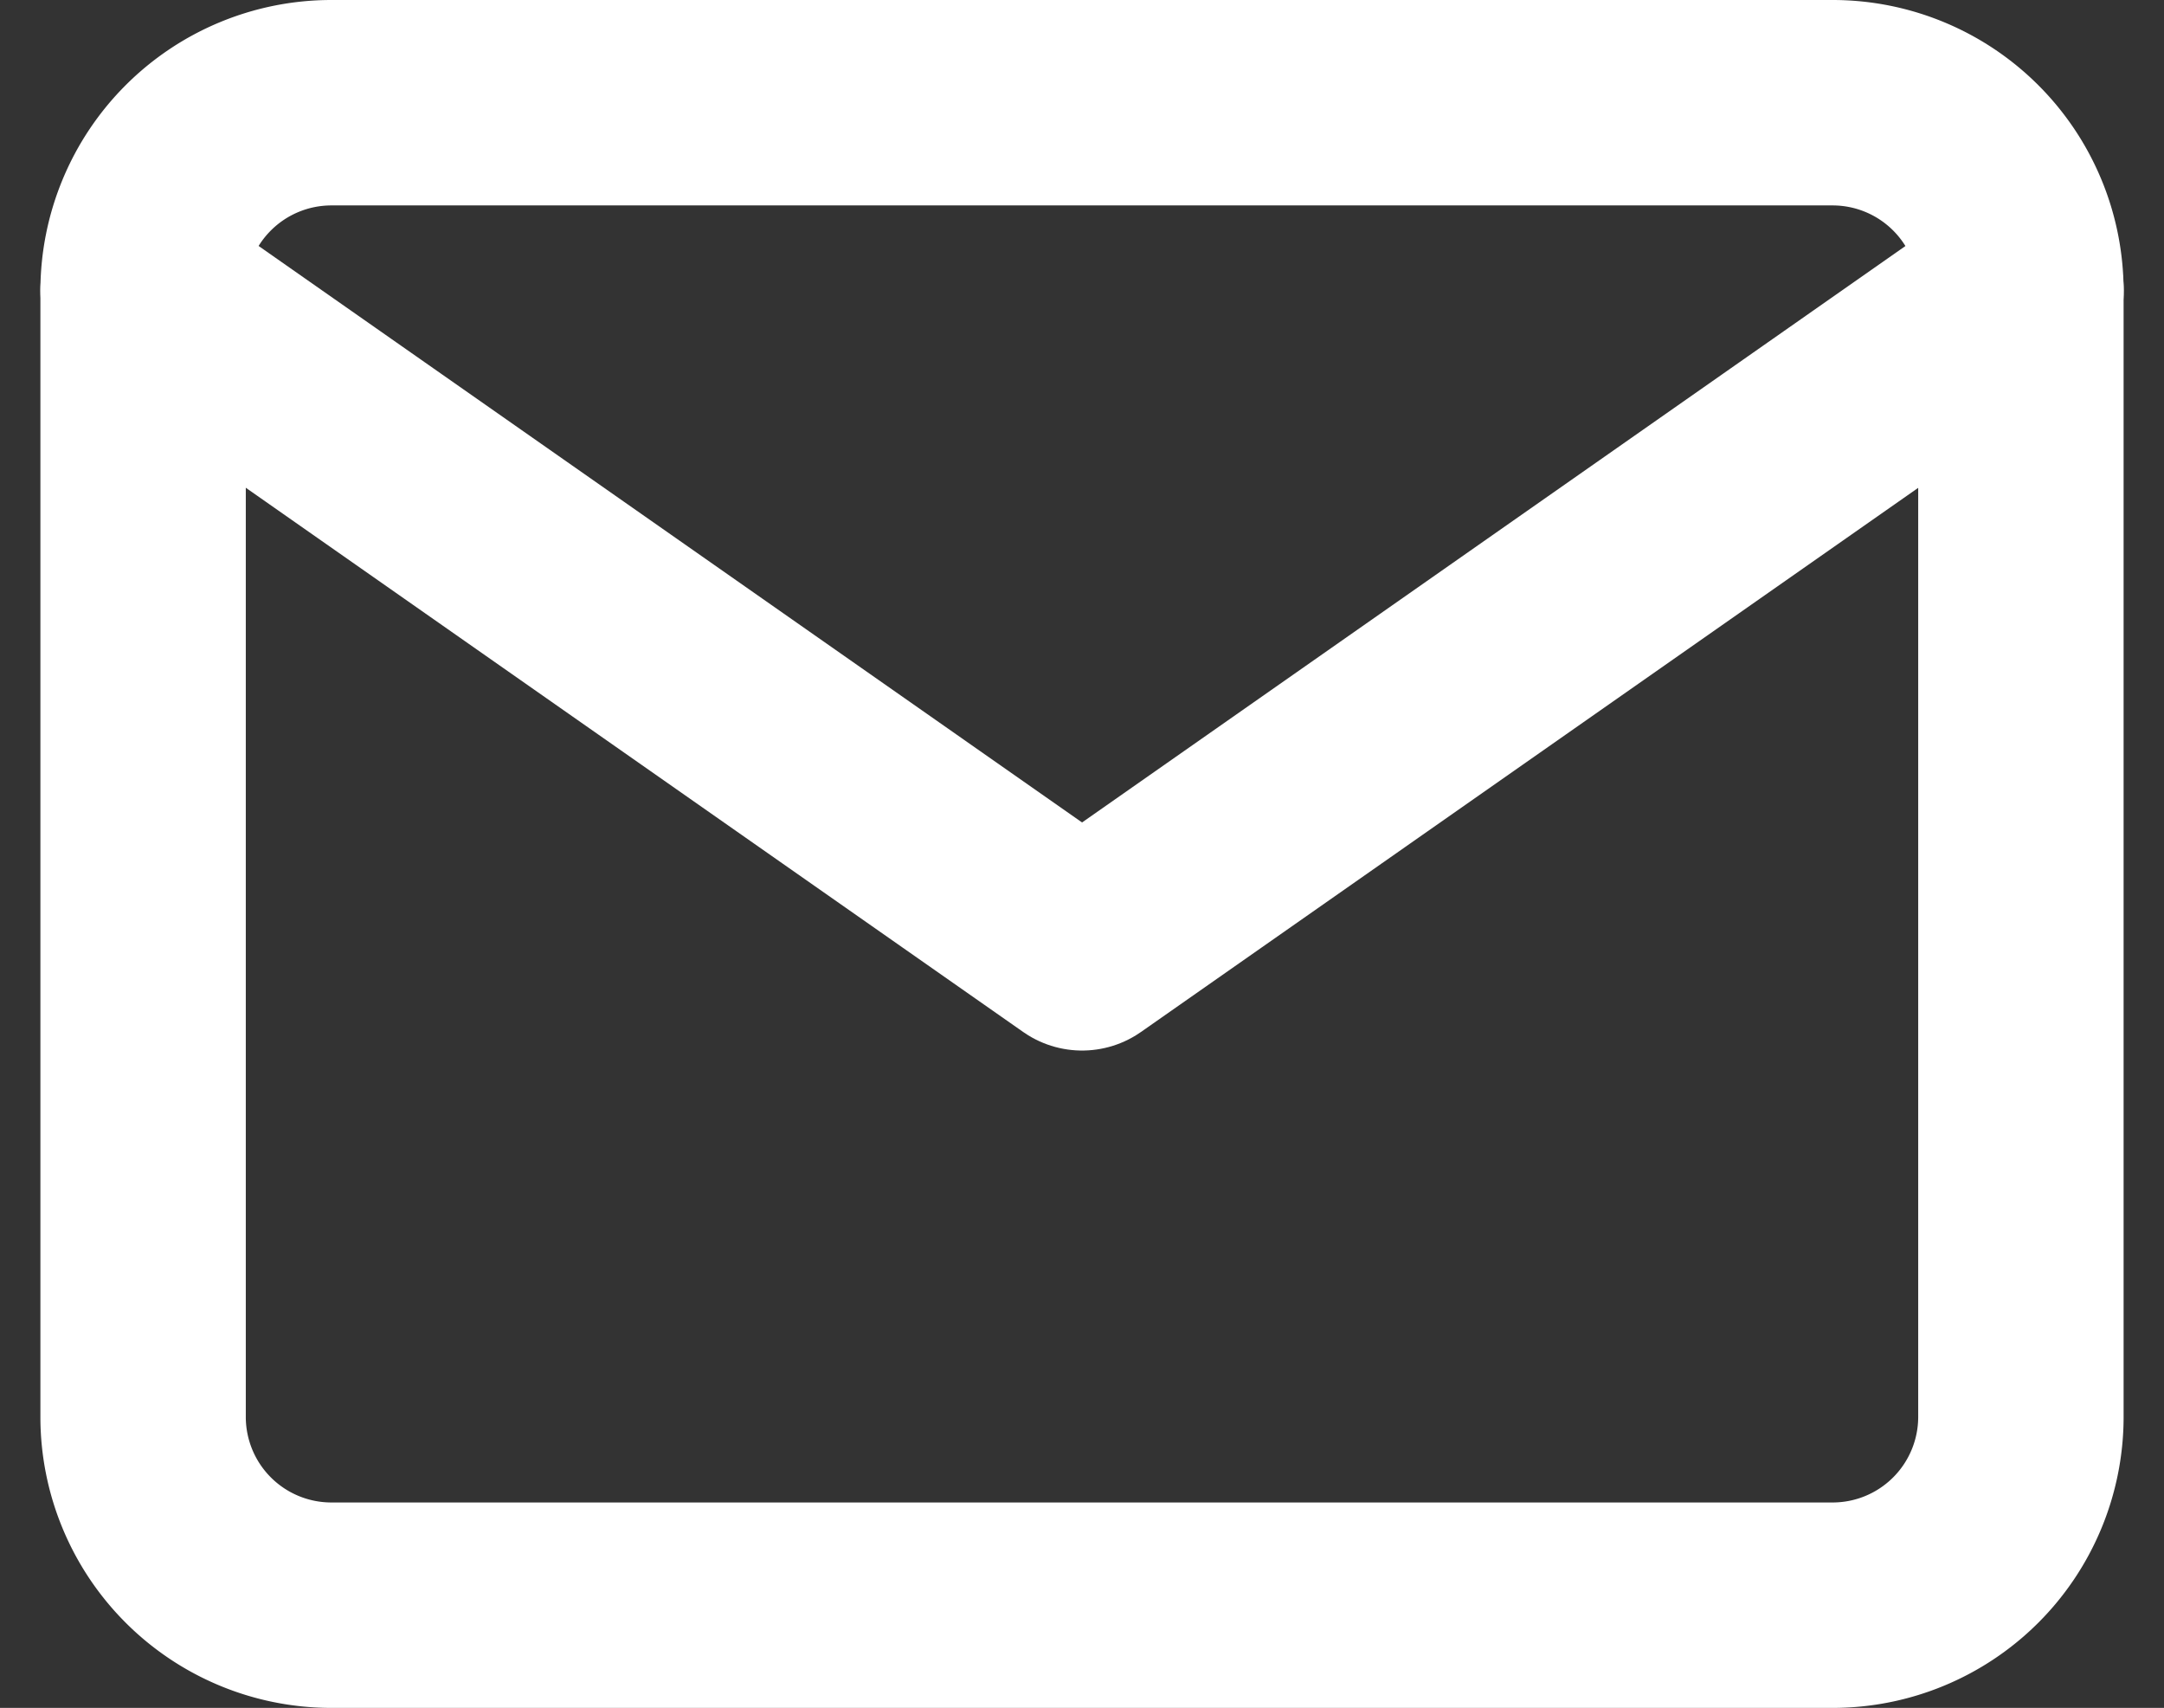
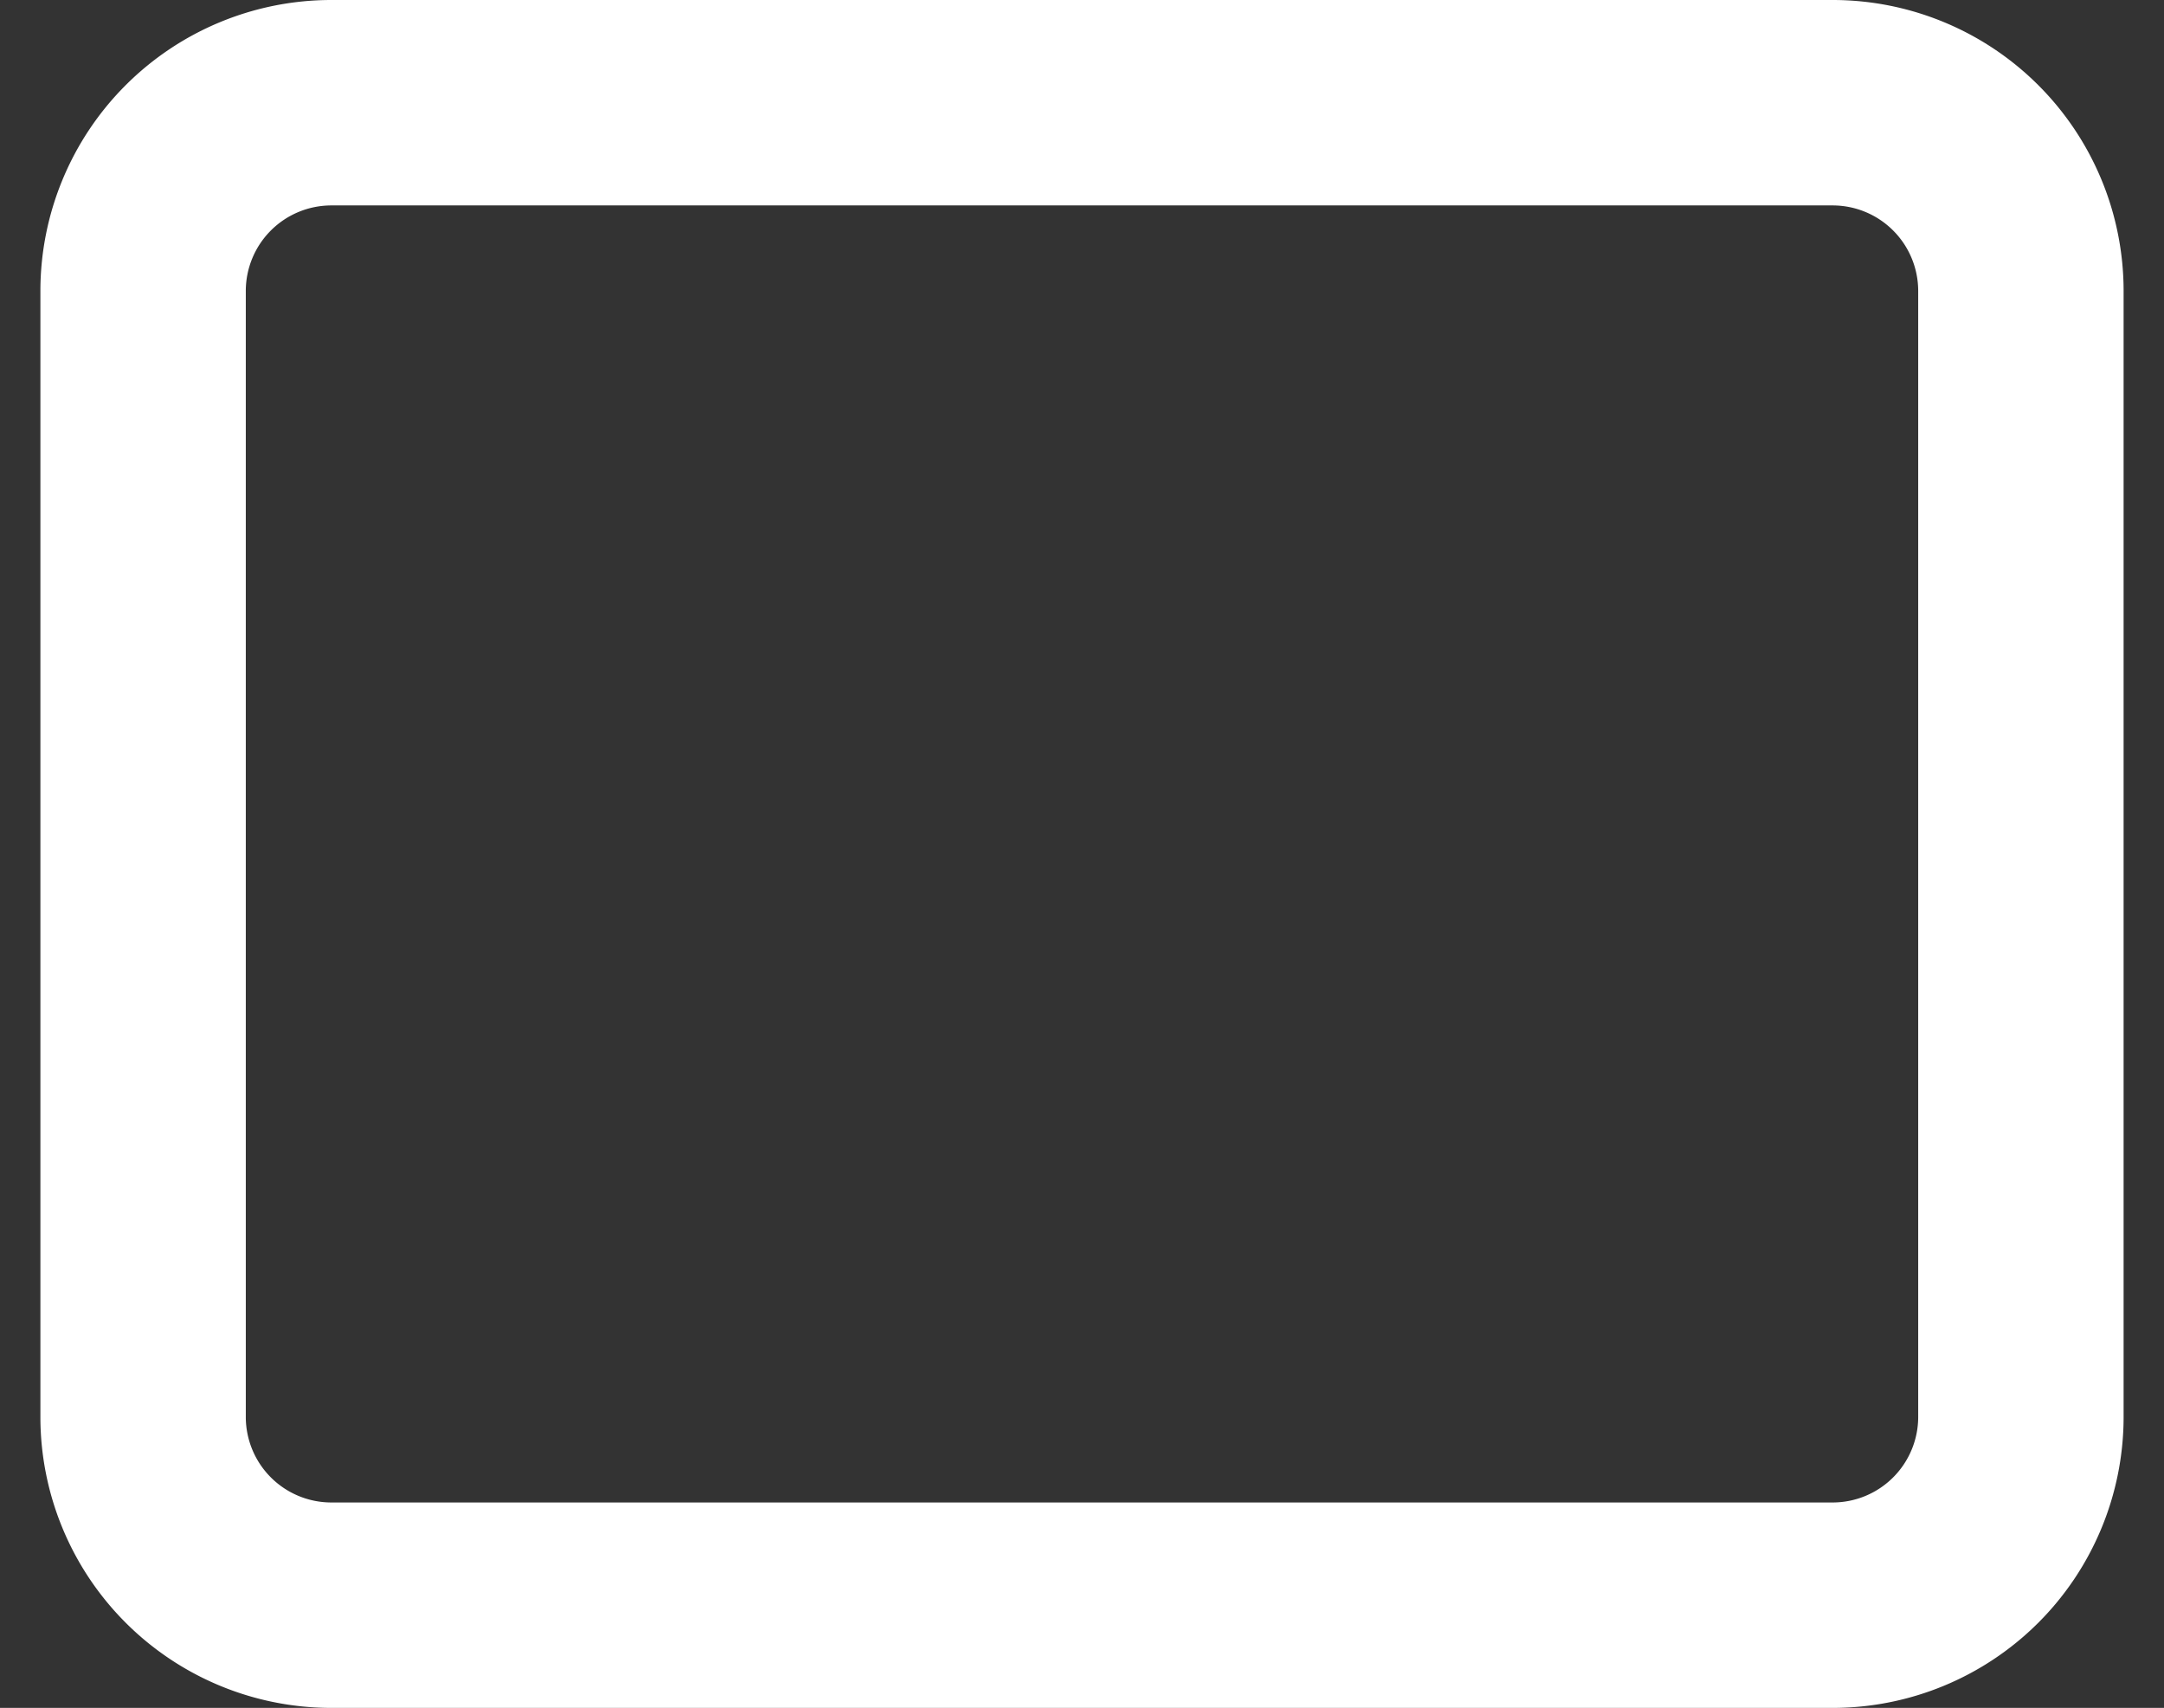
<svg xmlns="http://www.w3.org/2000/svg" width="15.803" height="12.471" viewBox="0 0 15.803 12.471">
  <rect x="0" y="0" width="15.803" height="12.471" fill="#333333" stroke="none" />
  <g id="Group_10473" data-name="Group 10473" transform="translate(-278.955 -285.765)">
    <g id="Group_10316" data-name="Group 10316" transform="translate(-202 -334.485)">
      <g id="Icon_feather-mail" data-name="Icon feather-mail" transform="translate(479 615)">
        <path id="Path_13604" data-name="Path 13604" d="M4.371,6H15.342a1.375,1.375,0,0,1,1.371,1.371V15.6a1.375,1.375,0,0,1-1.371,1.371H4.371A1.375,1.375,0,0,1,3,15.6V7.371A1.375,1.375,0,0,1,4.371,6Z" fill="none" stroke="#fff" stroke-linecap="round" stroke-linejoin="round" stroke-width="1.5" />
-         <path id="Path_13605" data-name="Path 13605" d="M16.714,9,9.857,13.8,3,9" transform="translate(0 -1.629)" fill="none" stroke="#fff" stroke-linecap="round" stroke-linejoin="round" stroke-width="1.5" />
      </g>
    </g>
  </g>
</svg>